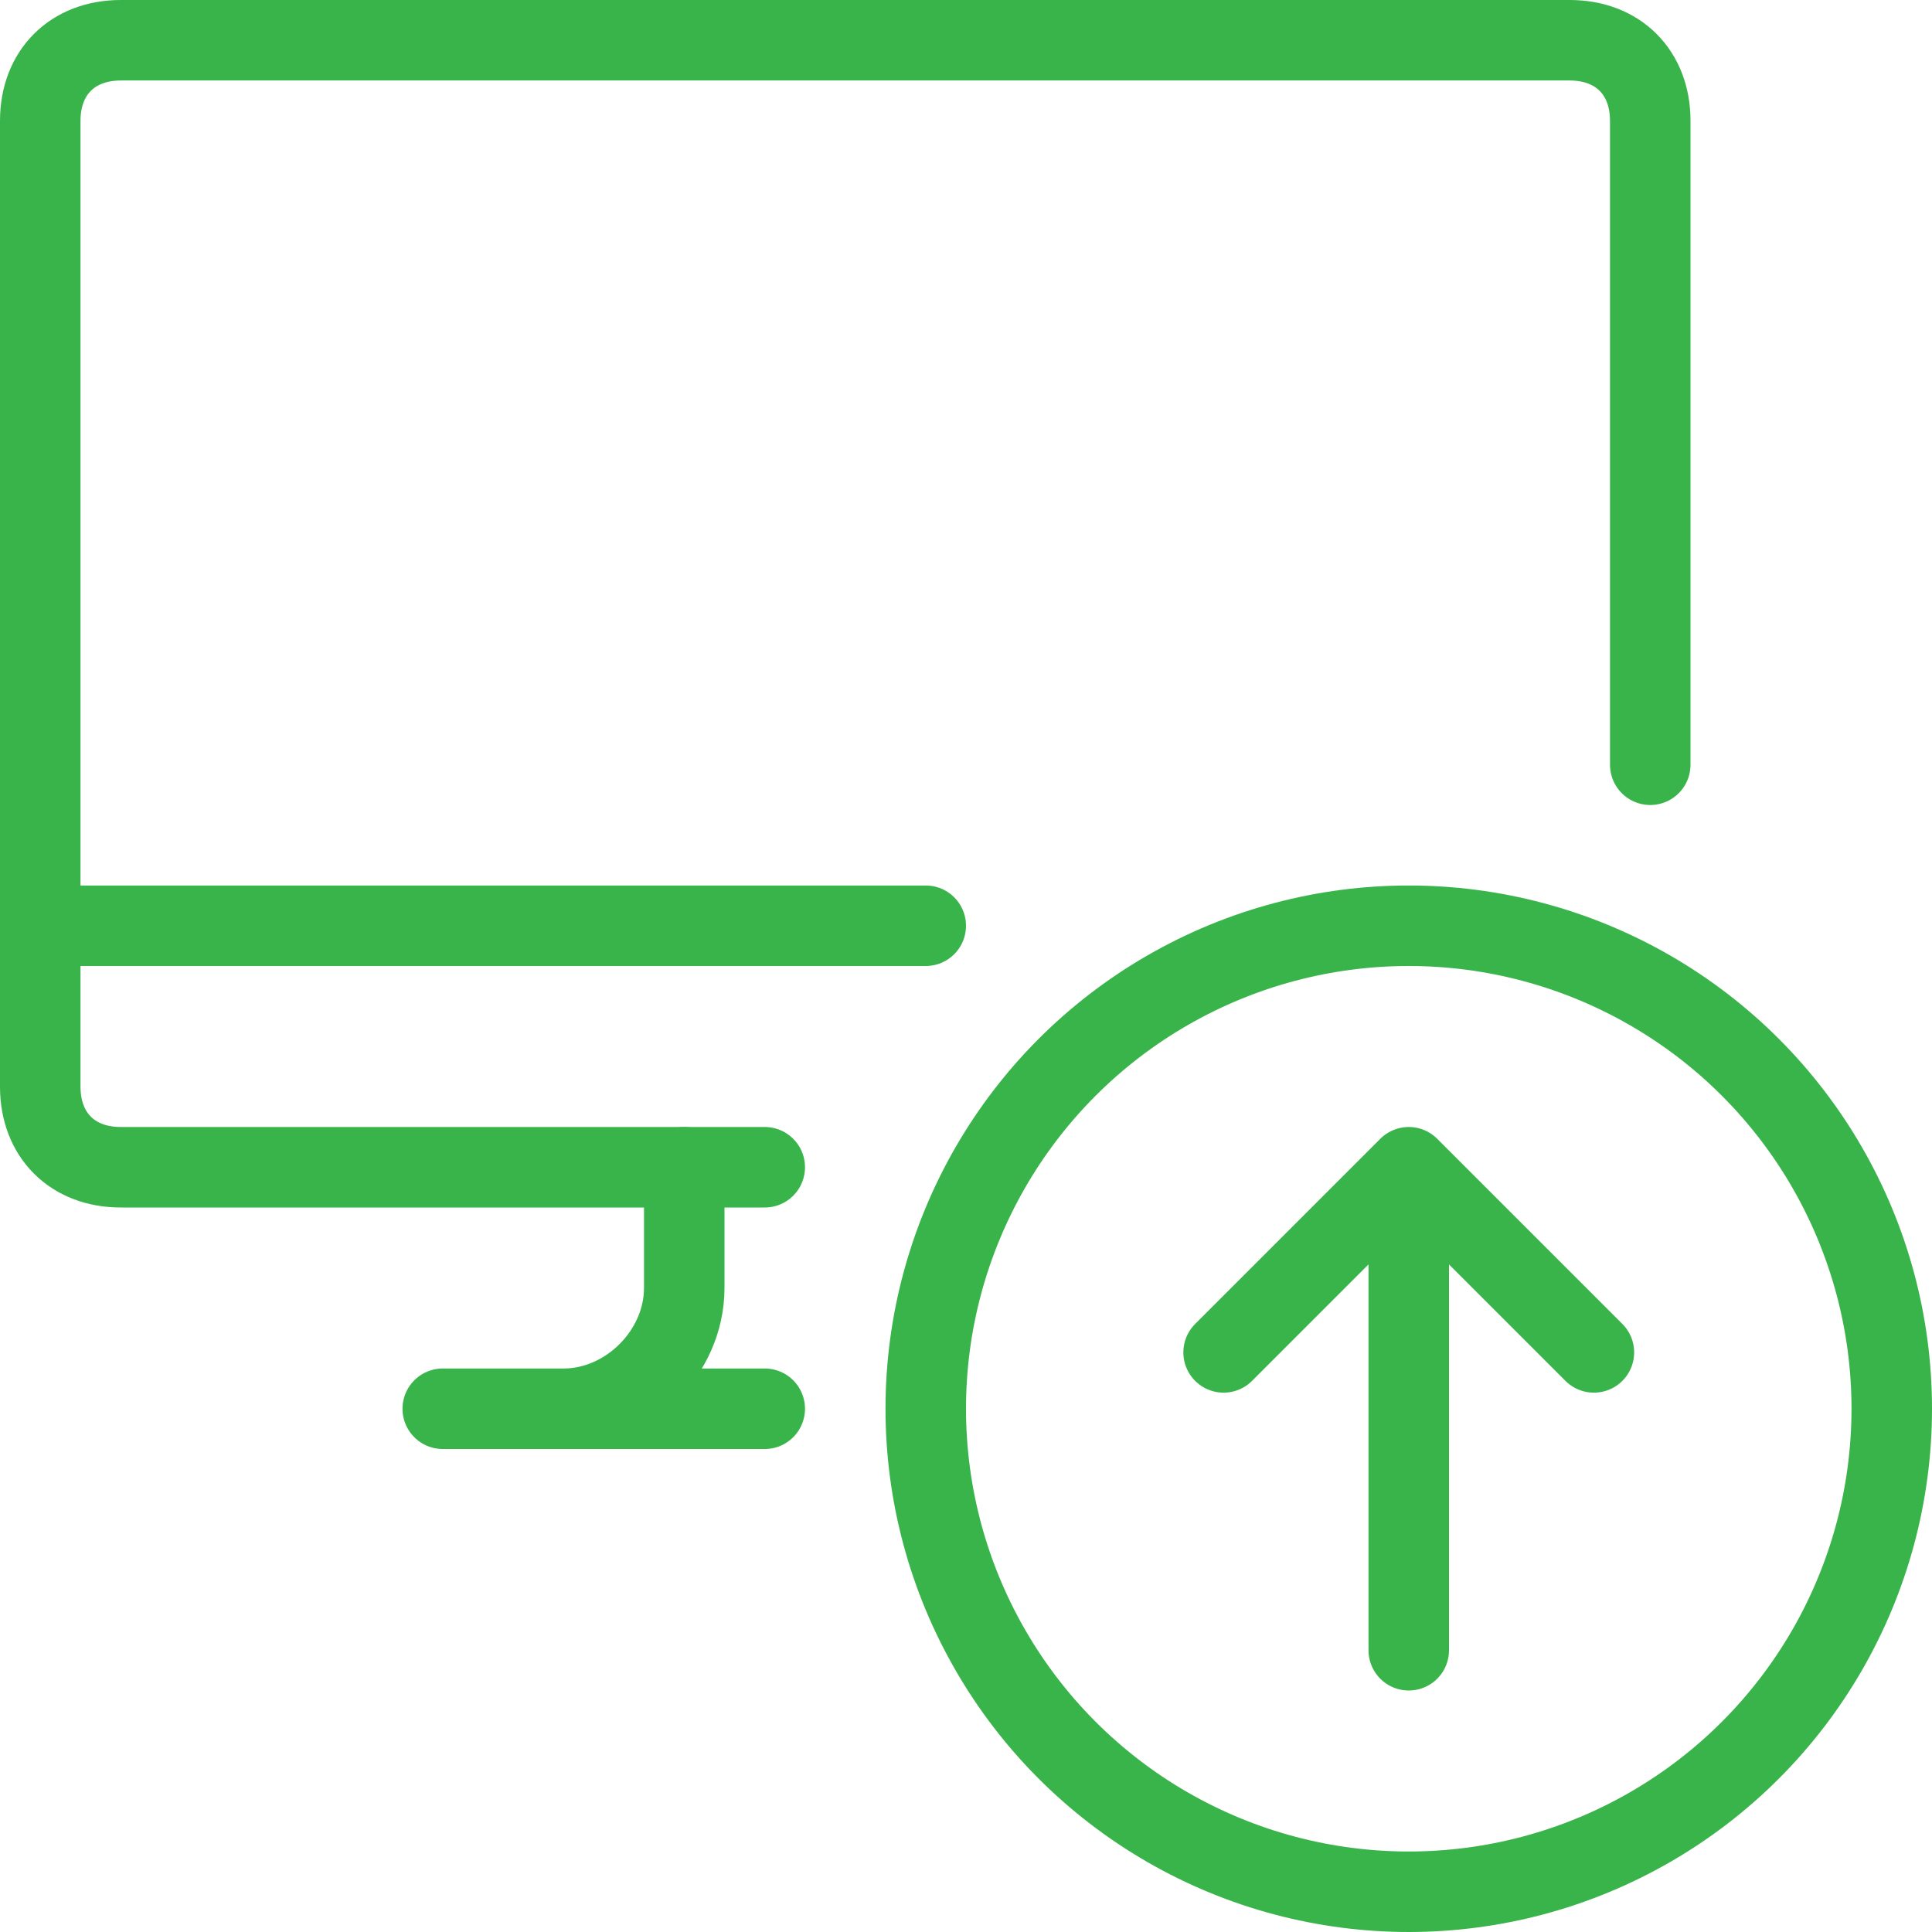
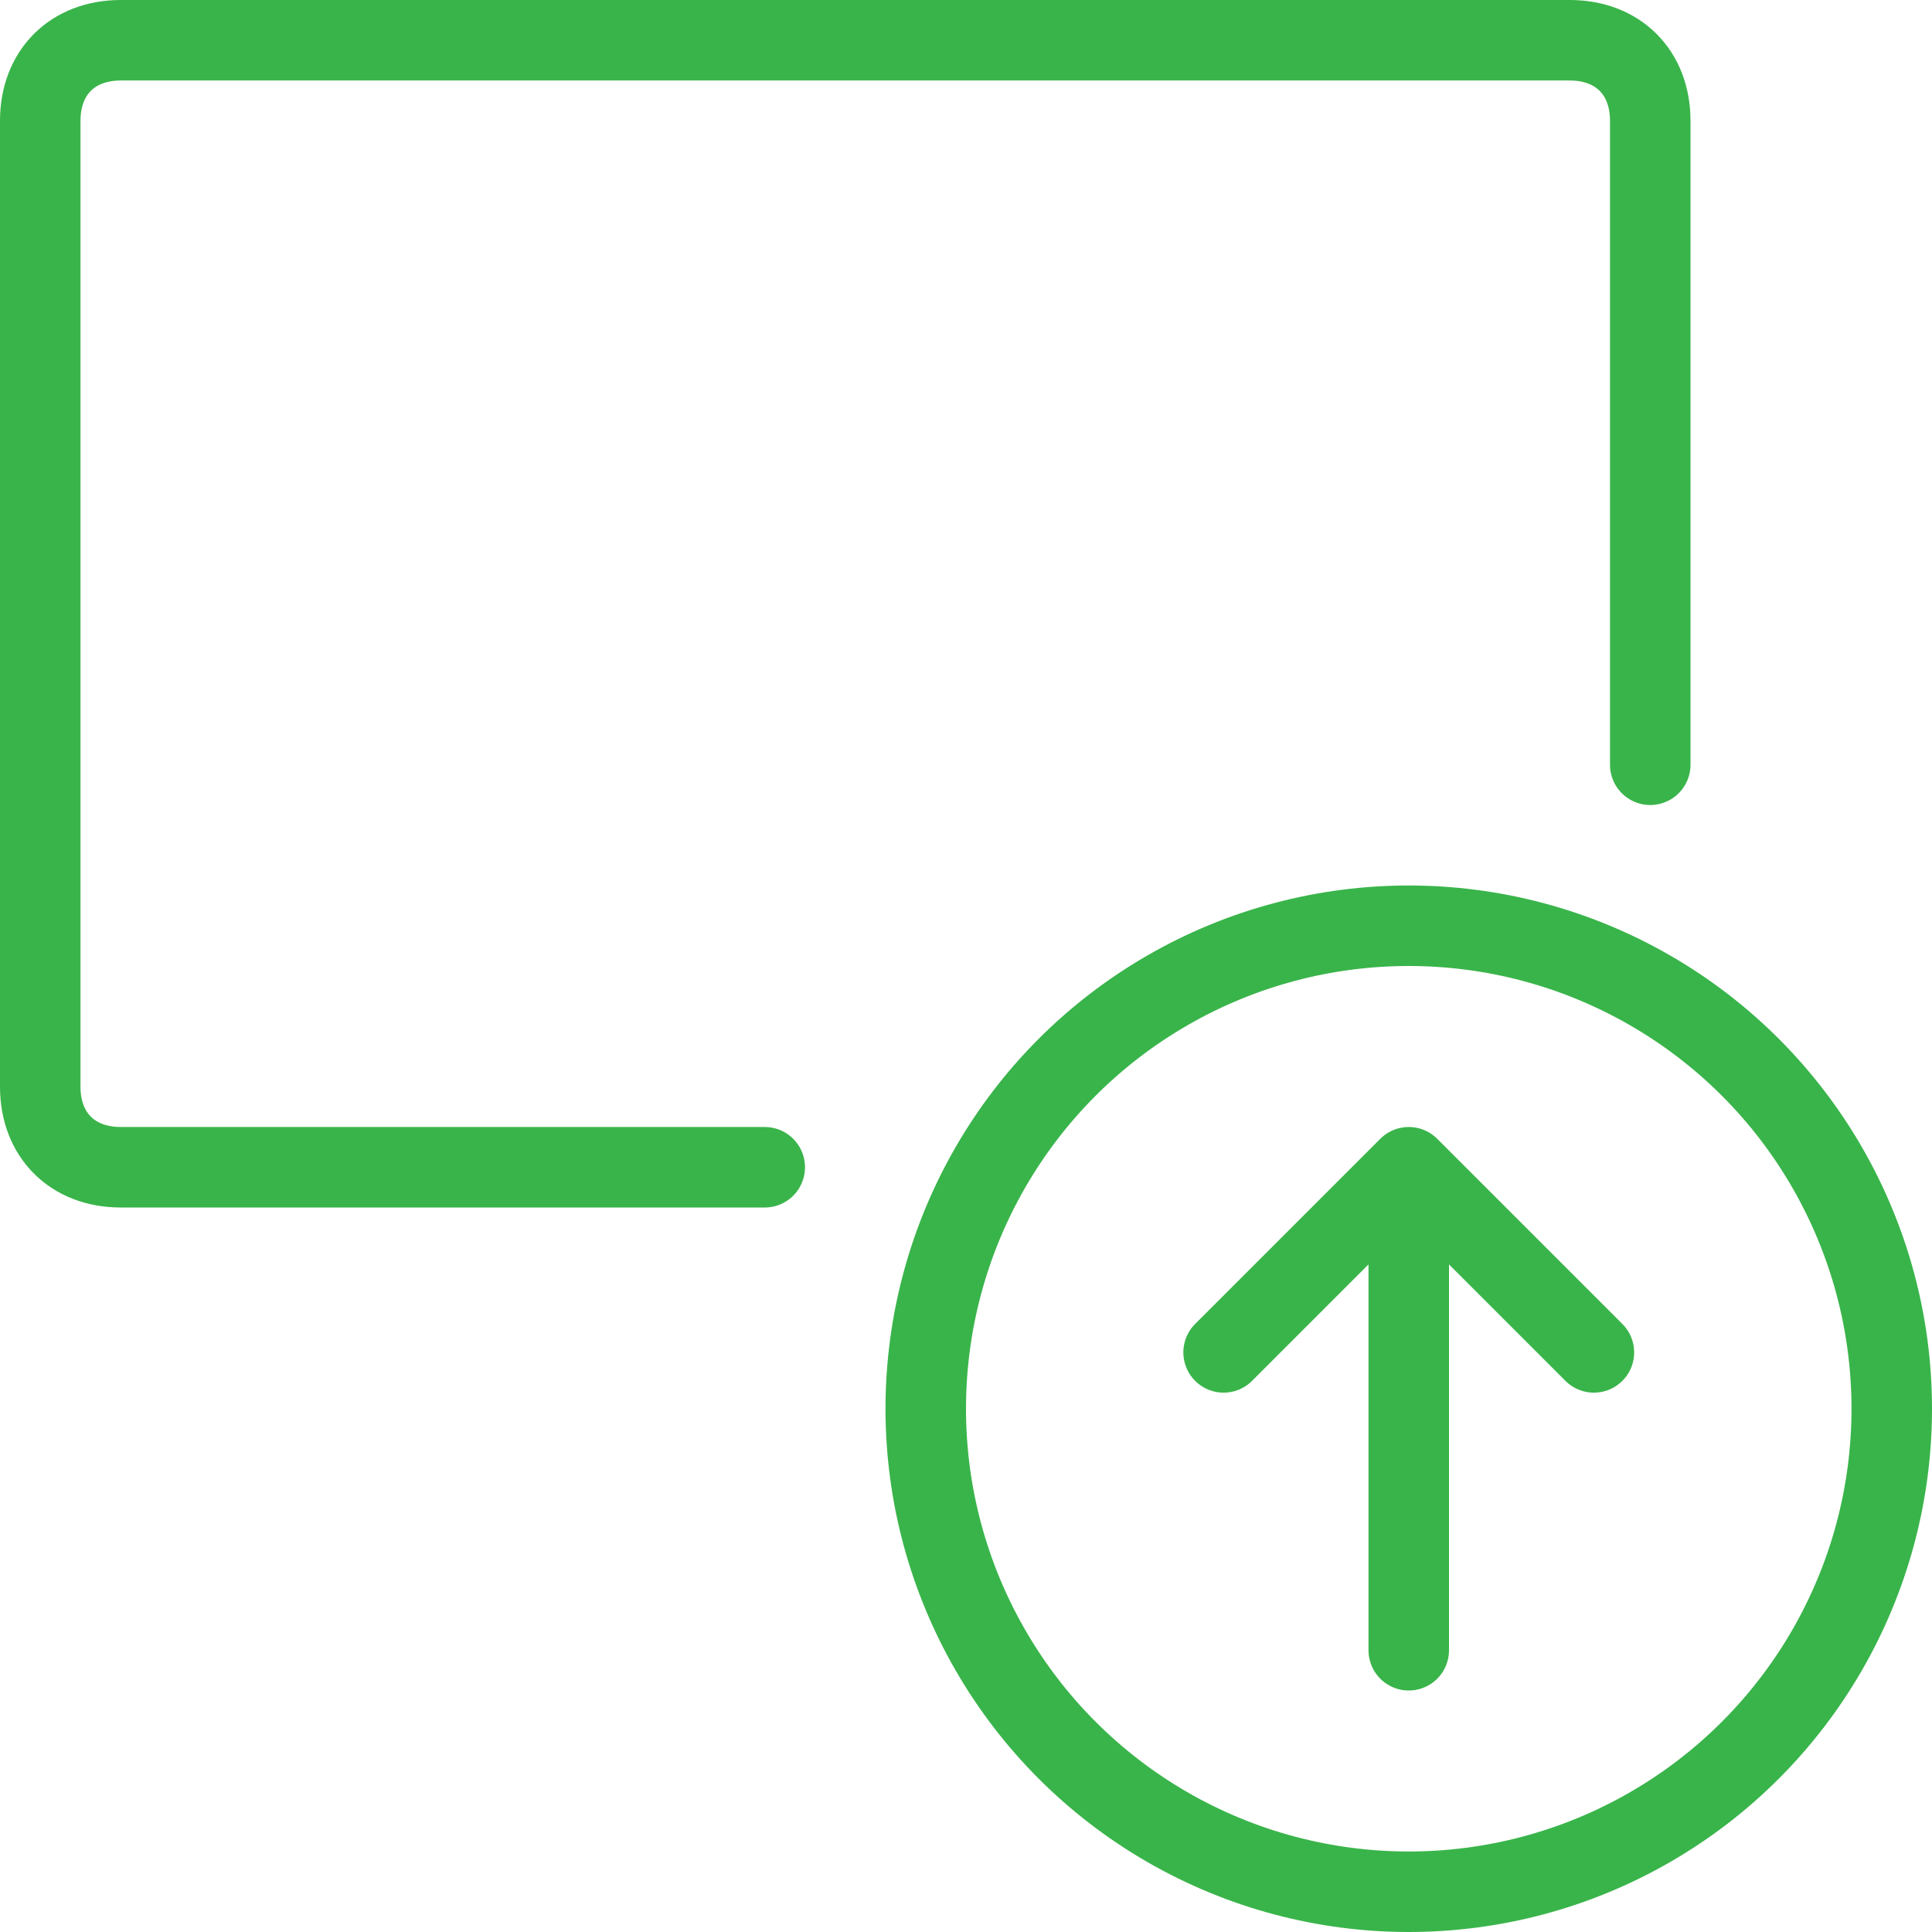
<svg xmlns="http://www.w3.org/2000/svg" version="1.1" id="Ebene_1" x="0px" y="0px" viewBox="0 0 24 24" style="enable-background:new 0 0 24 24;" xml:space="preserve">
  <style type="text/css">
	.st0{fill:none;stroke:#39B44A;stroke-linecap:round;stroke-linejoin:round;}
</style>
-   <path class="st0" d="M5.5,17.5h4 M0.5,11.5h11 M8.5,14.5V16c0,0.8-0.7,1.5-1.5,1.5" />
  <path class="st0" d="M20.5,9.5v-8c0-0.6-0.4-1-1-1h-18c-0.6,0-1,0.4-1,1v12c0,0.6,0.4,1,1,1h8" />
  <circle class="st0" cx="17.5" cy="17.5" r="6" />
  <path class="st0" d="M17.5,20.5v-6 M17.5,14.5l-2.3,2.3 M17.5,14.5l2.3,2.3" />
</svg>